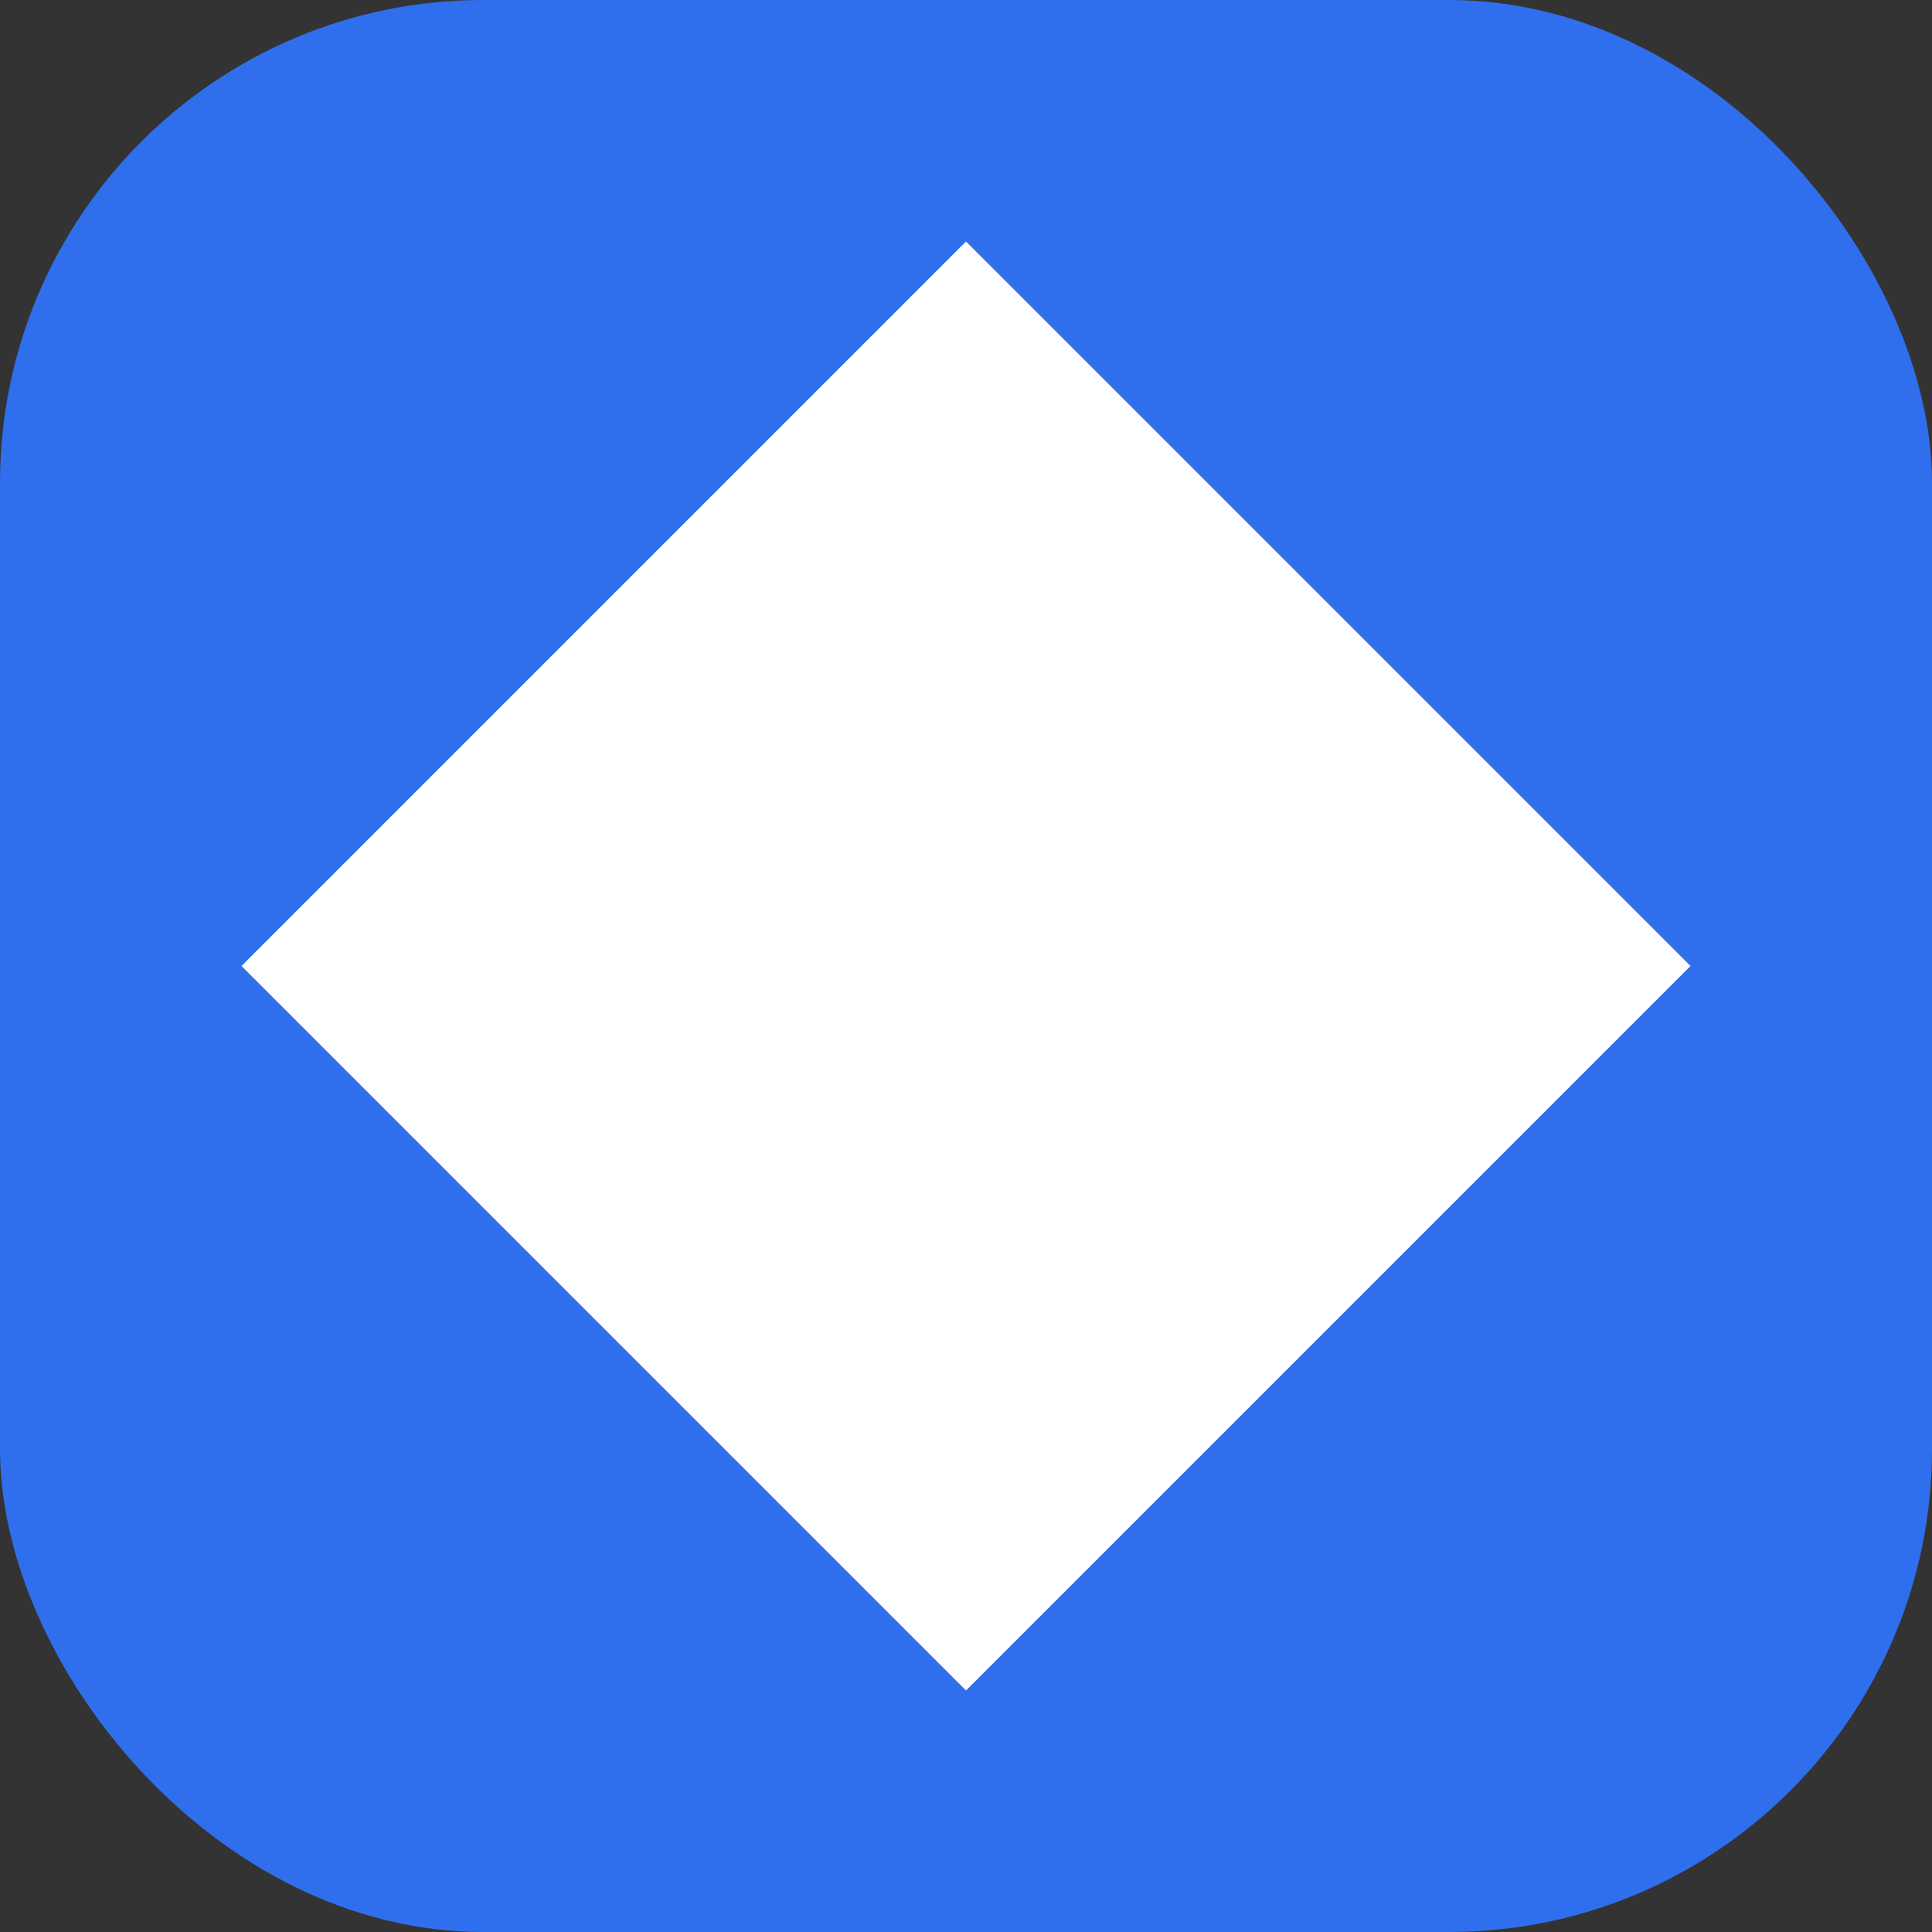
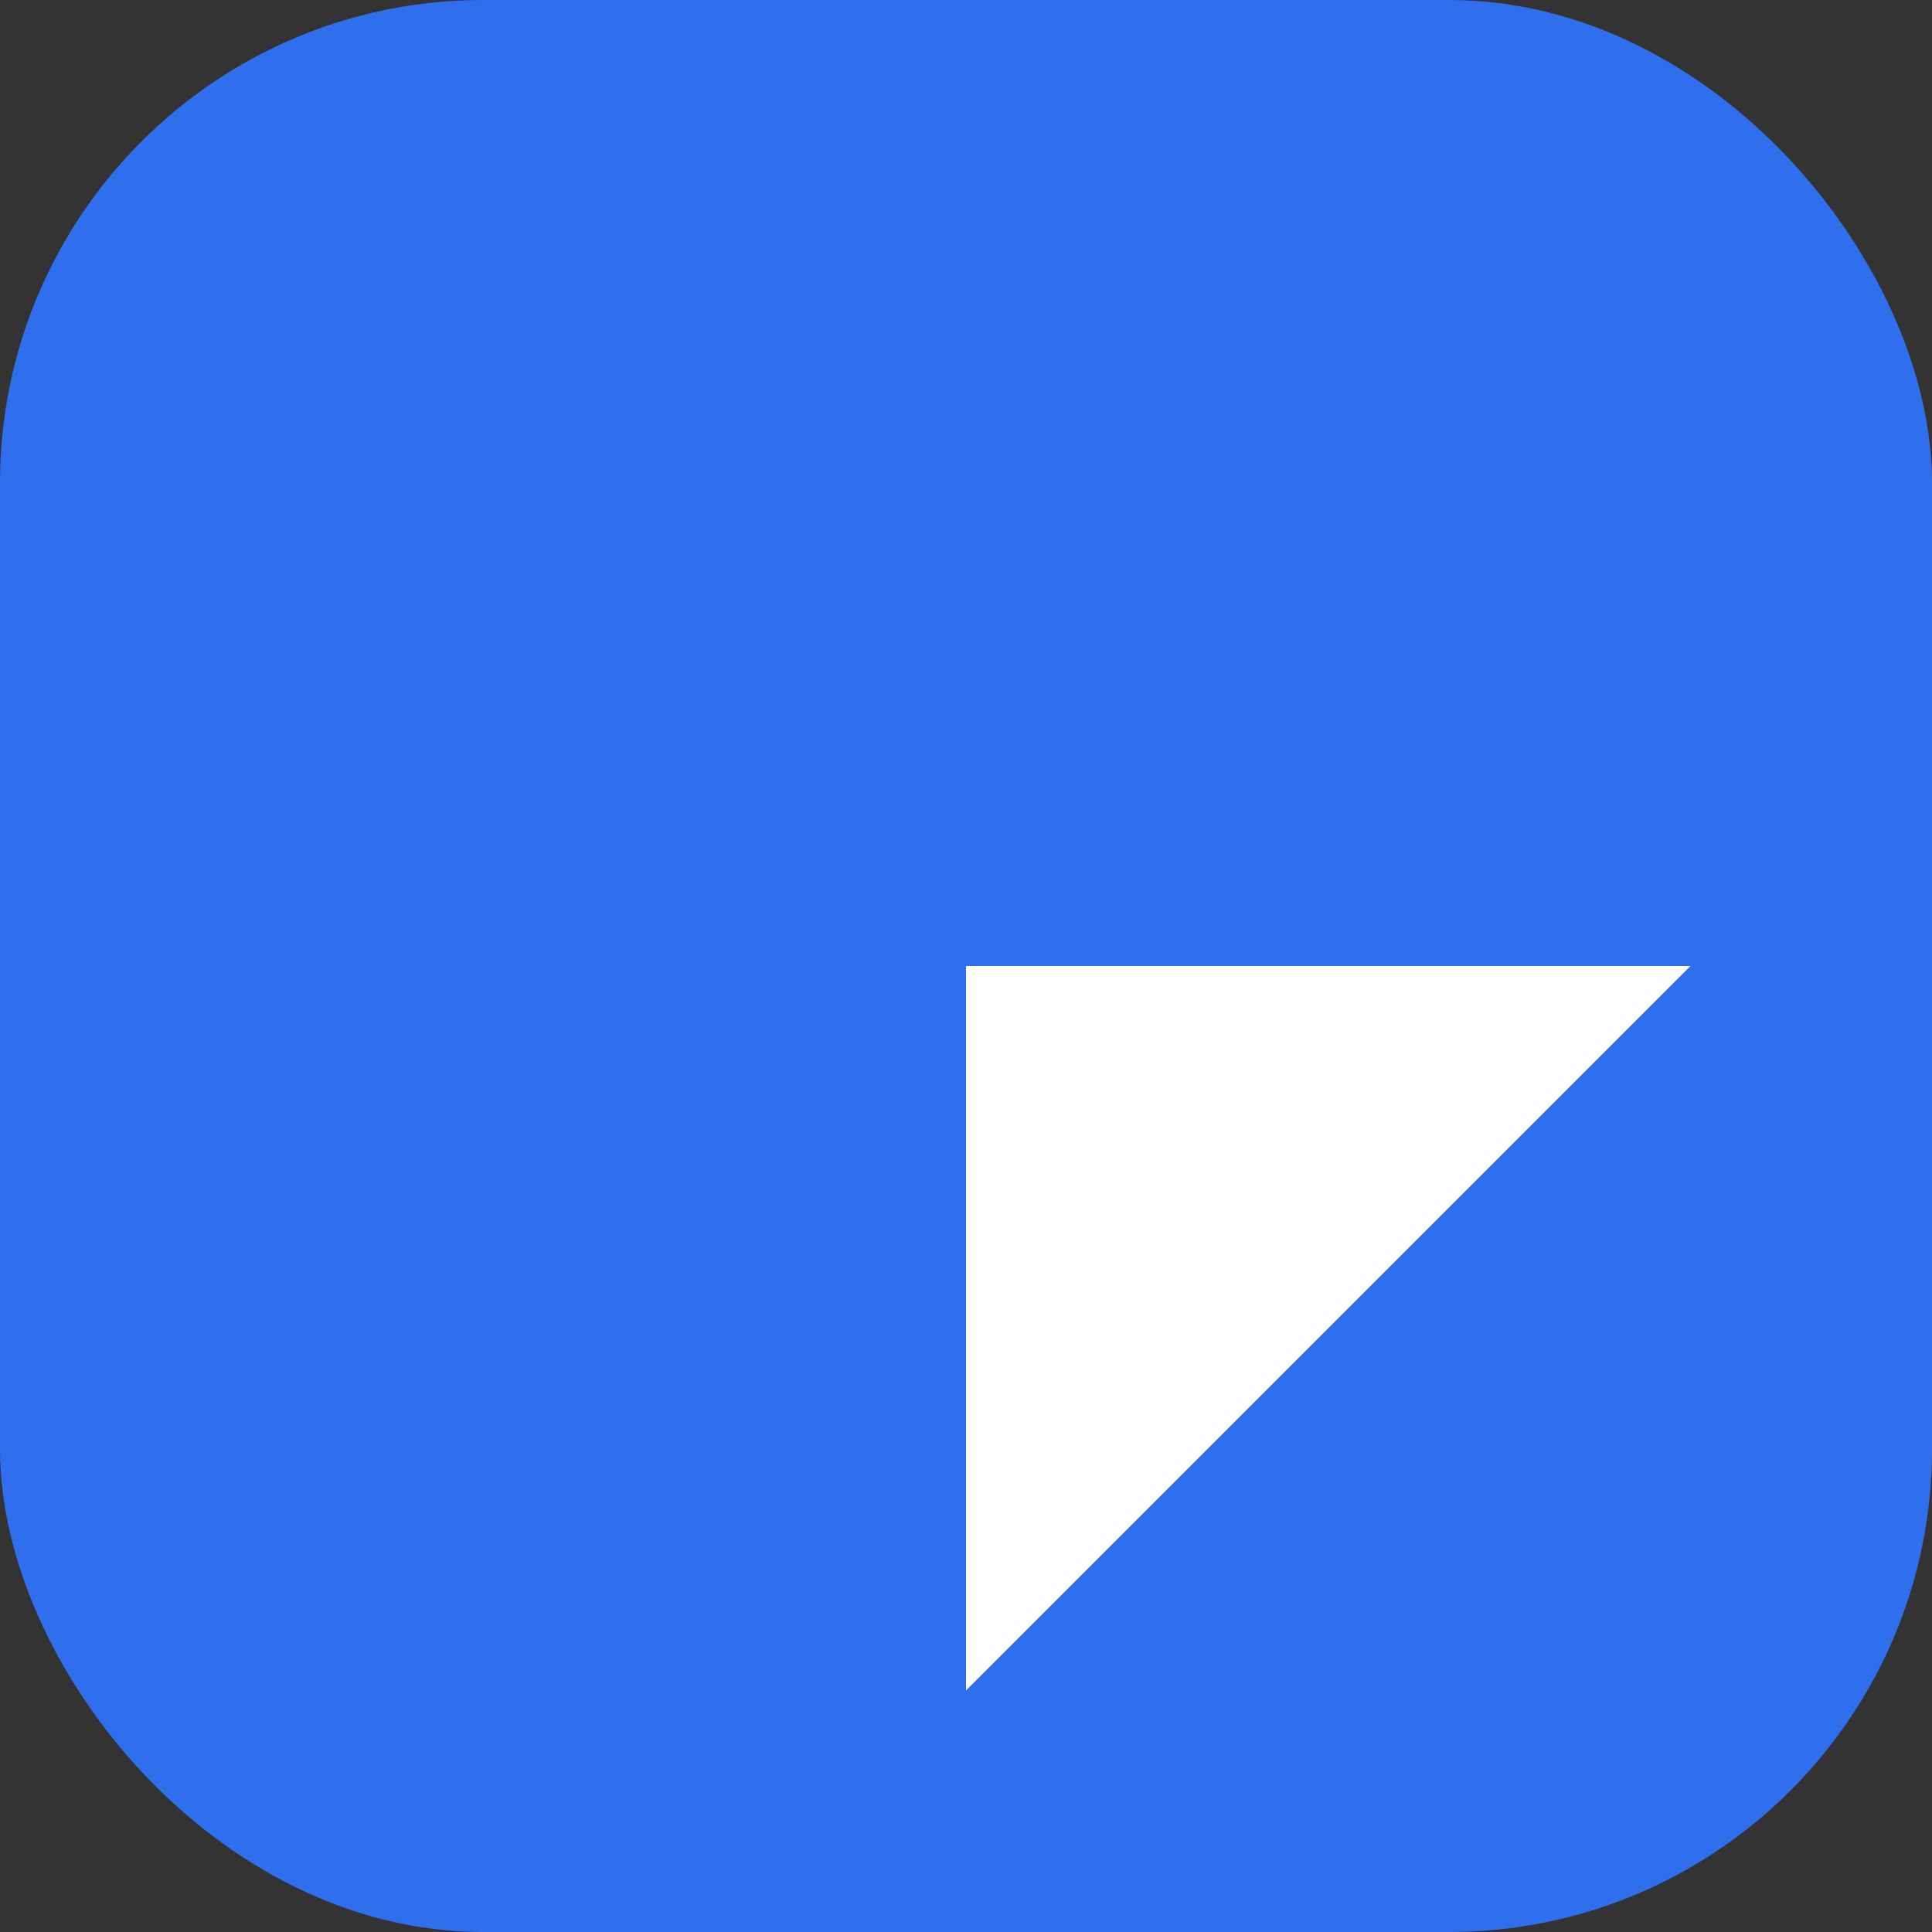
<svg xmlns="http://www.w3.org/2000/svg" width="512" height="512" viewBox="0 0 512 512" fill="none">
  <rect x="0" y="0" width="512" height="512" fill="#333333" stroke="none" />
  <rect width="512" height="512" rx="128" fill="#2F6FED" />
-   <path d="M64 256L256 64V256H64Z" fill="white" />
-   <path d="M448 256L256 64V256H448Z" fill="white" />
-   <path d="M64 256L256 448V256H64Z" fill="white" />
  <path d="M448 256L256 448V256H448Z" fill="white" />
</svg>